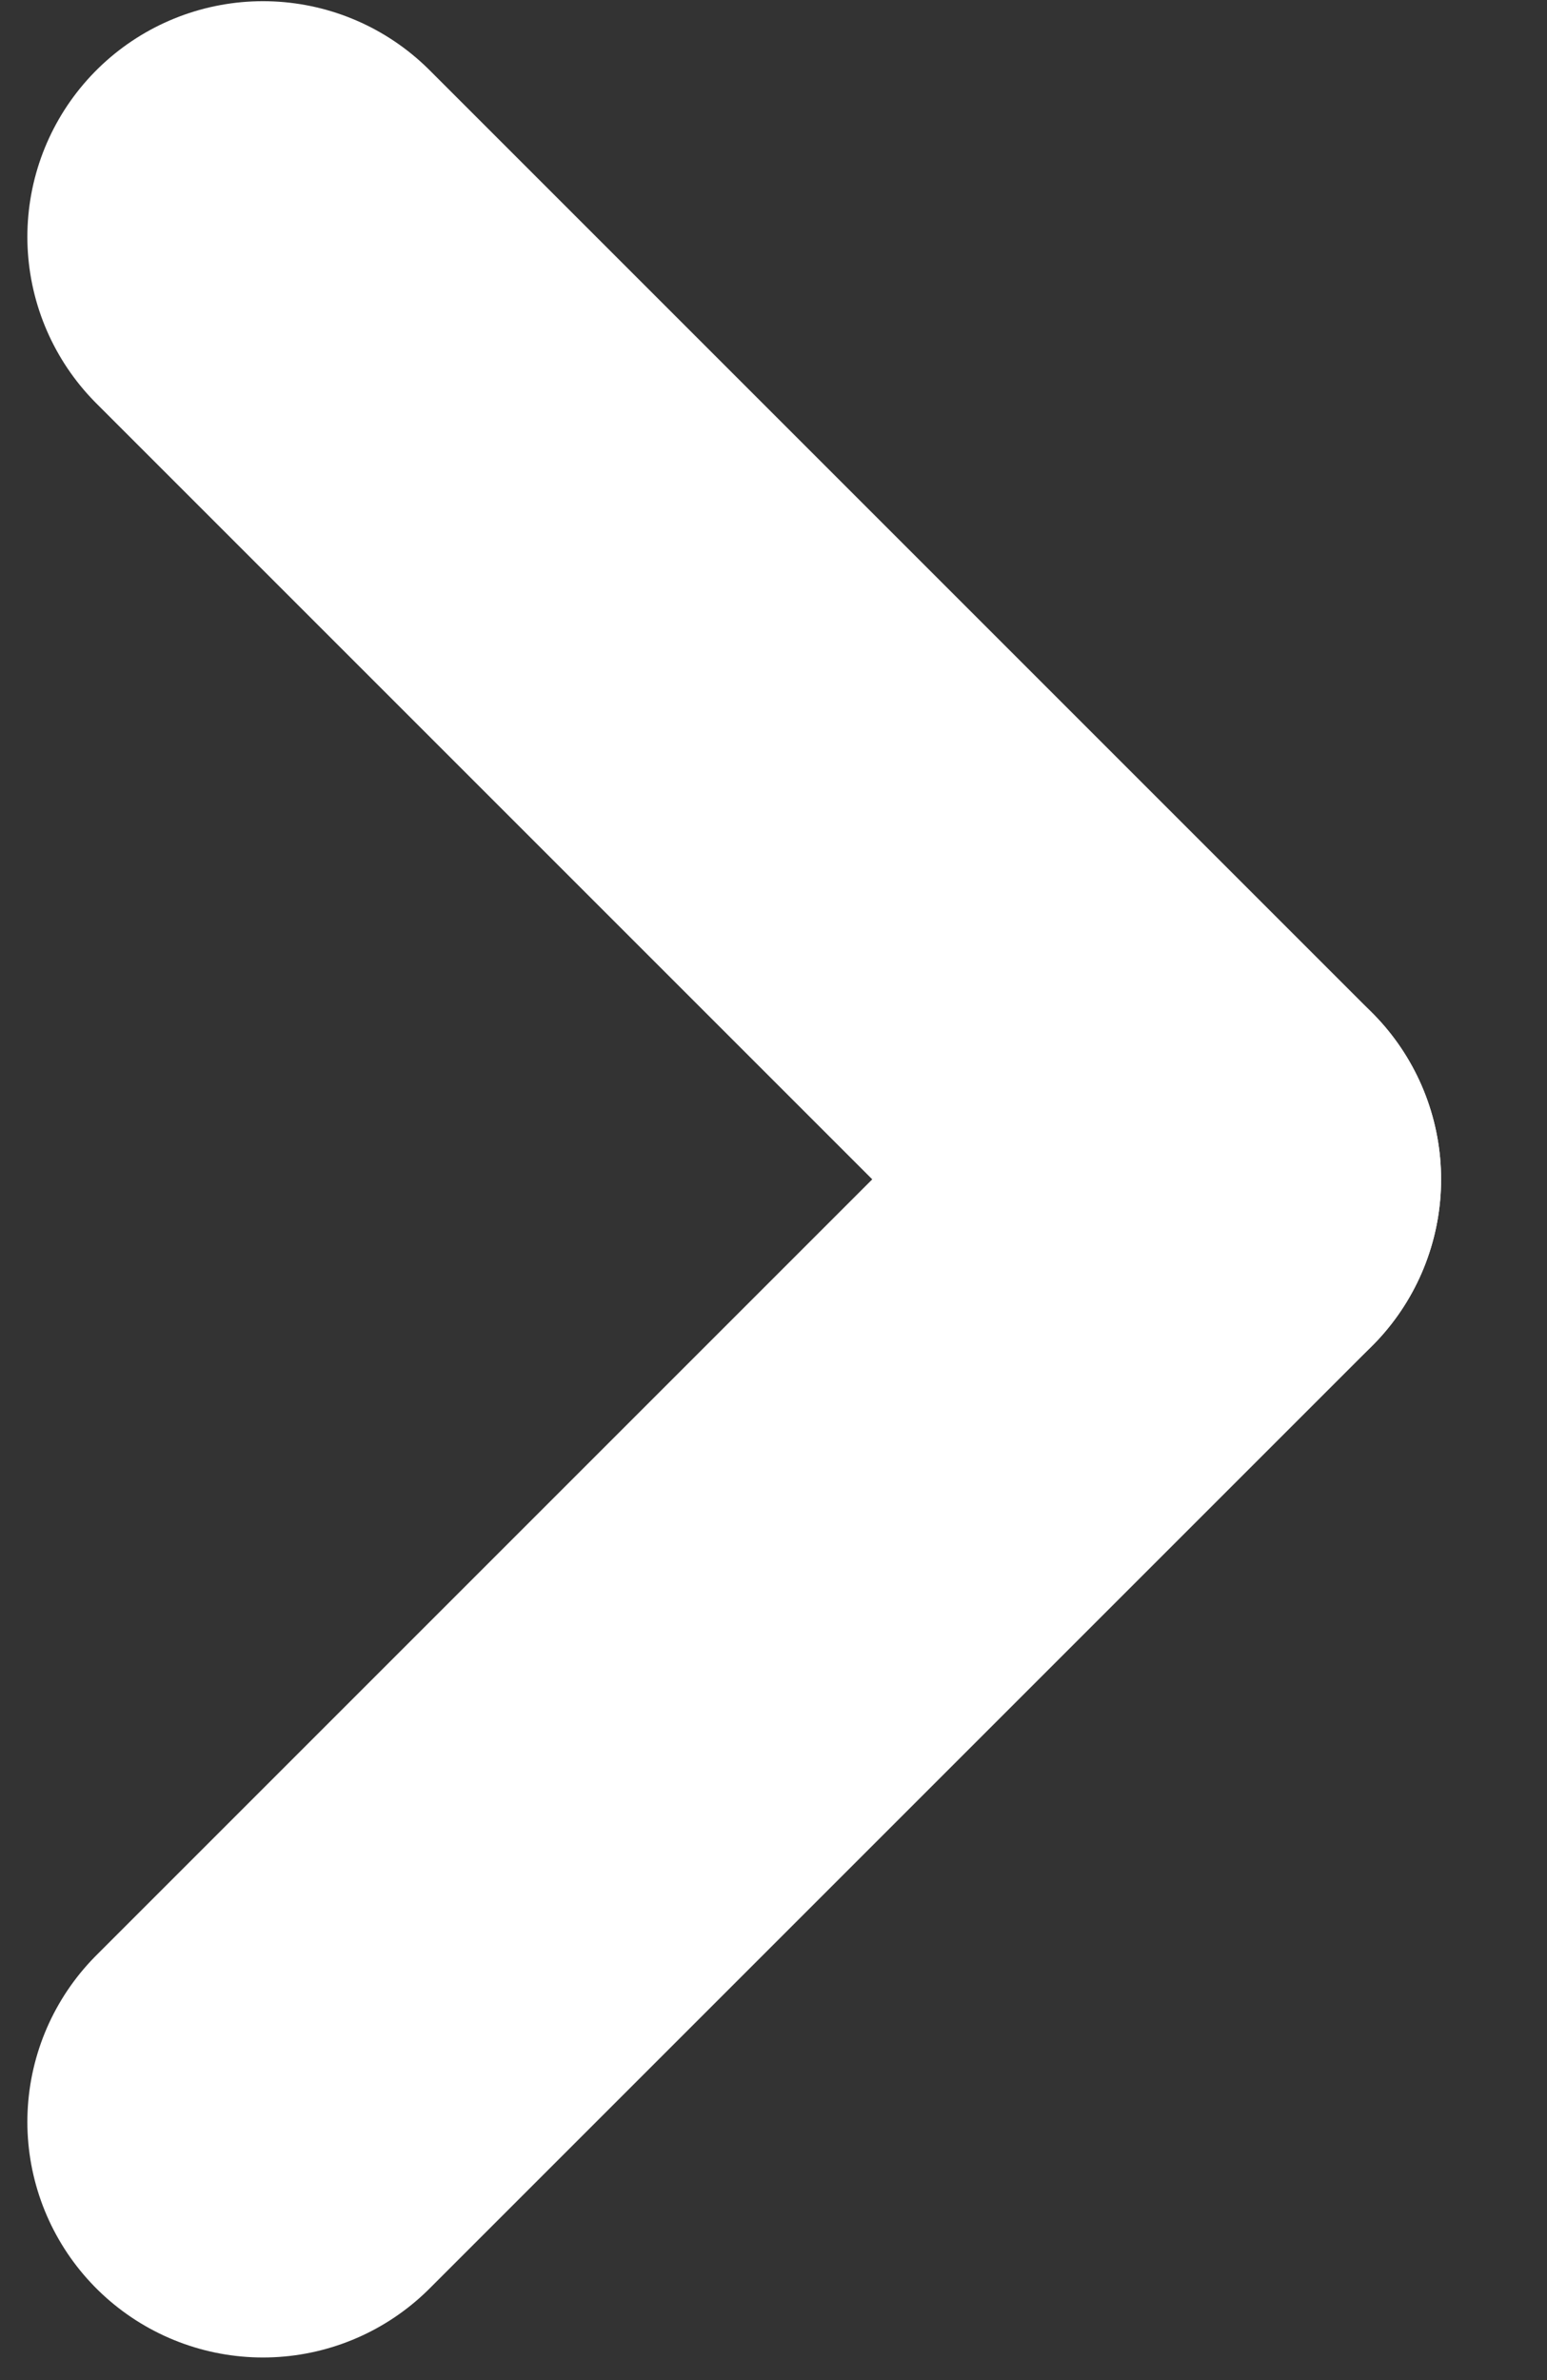
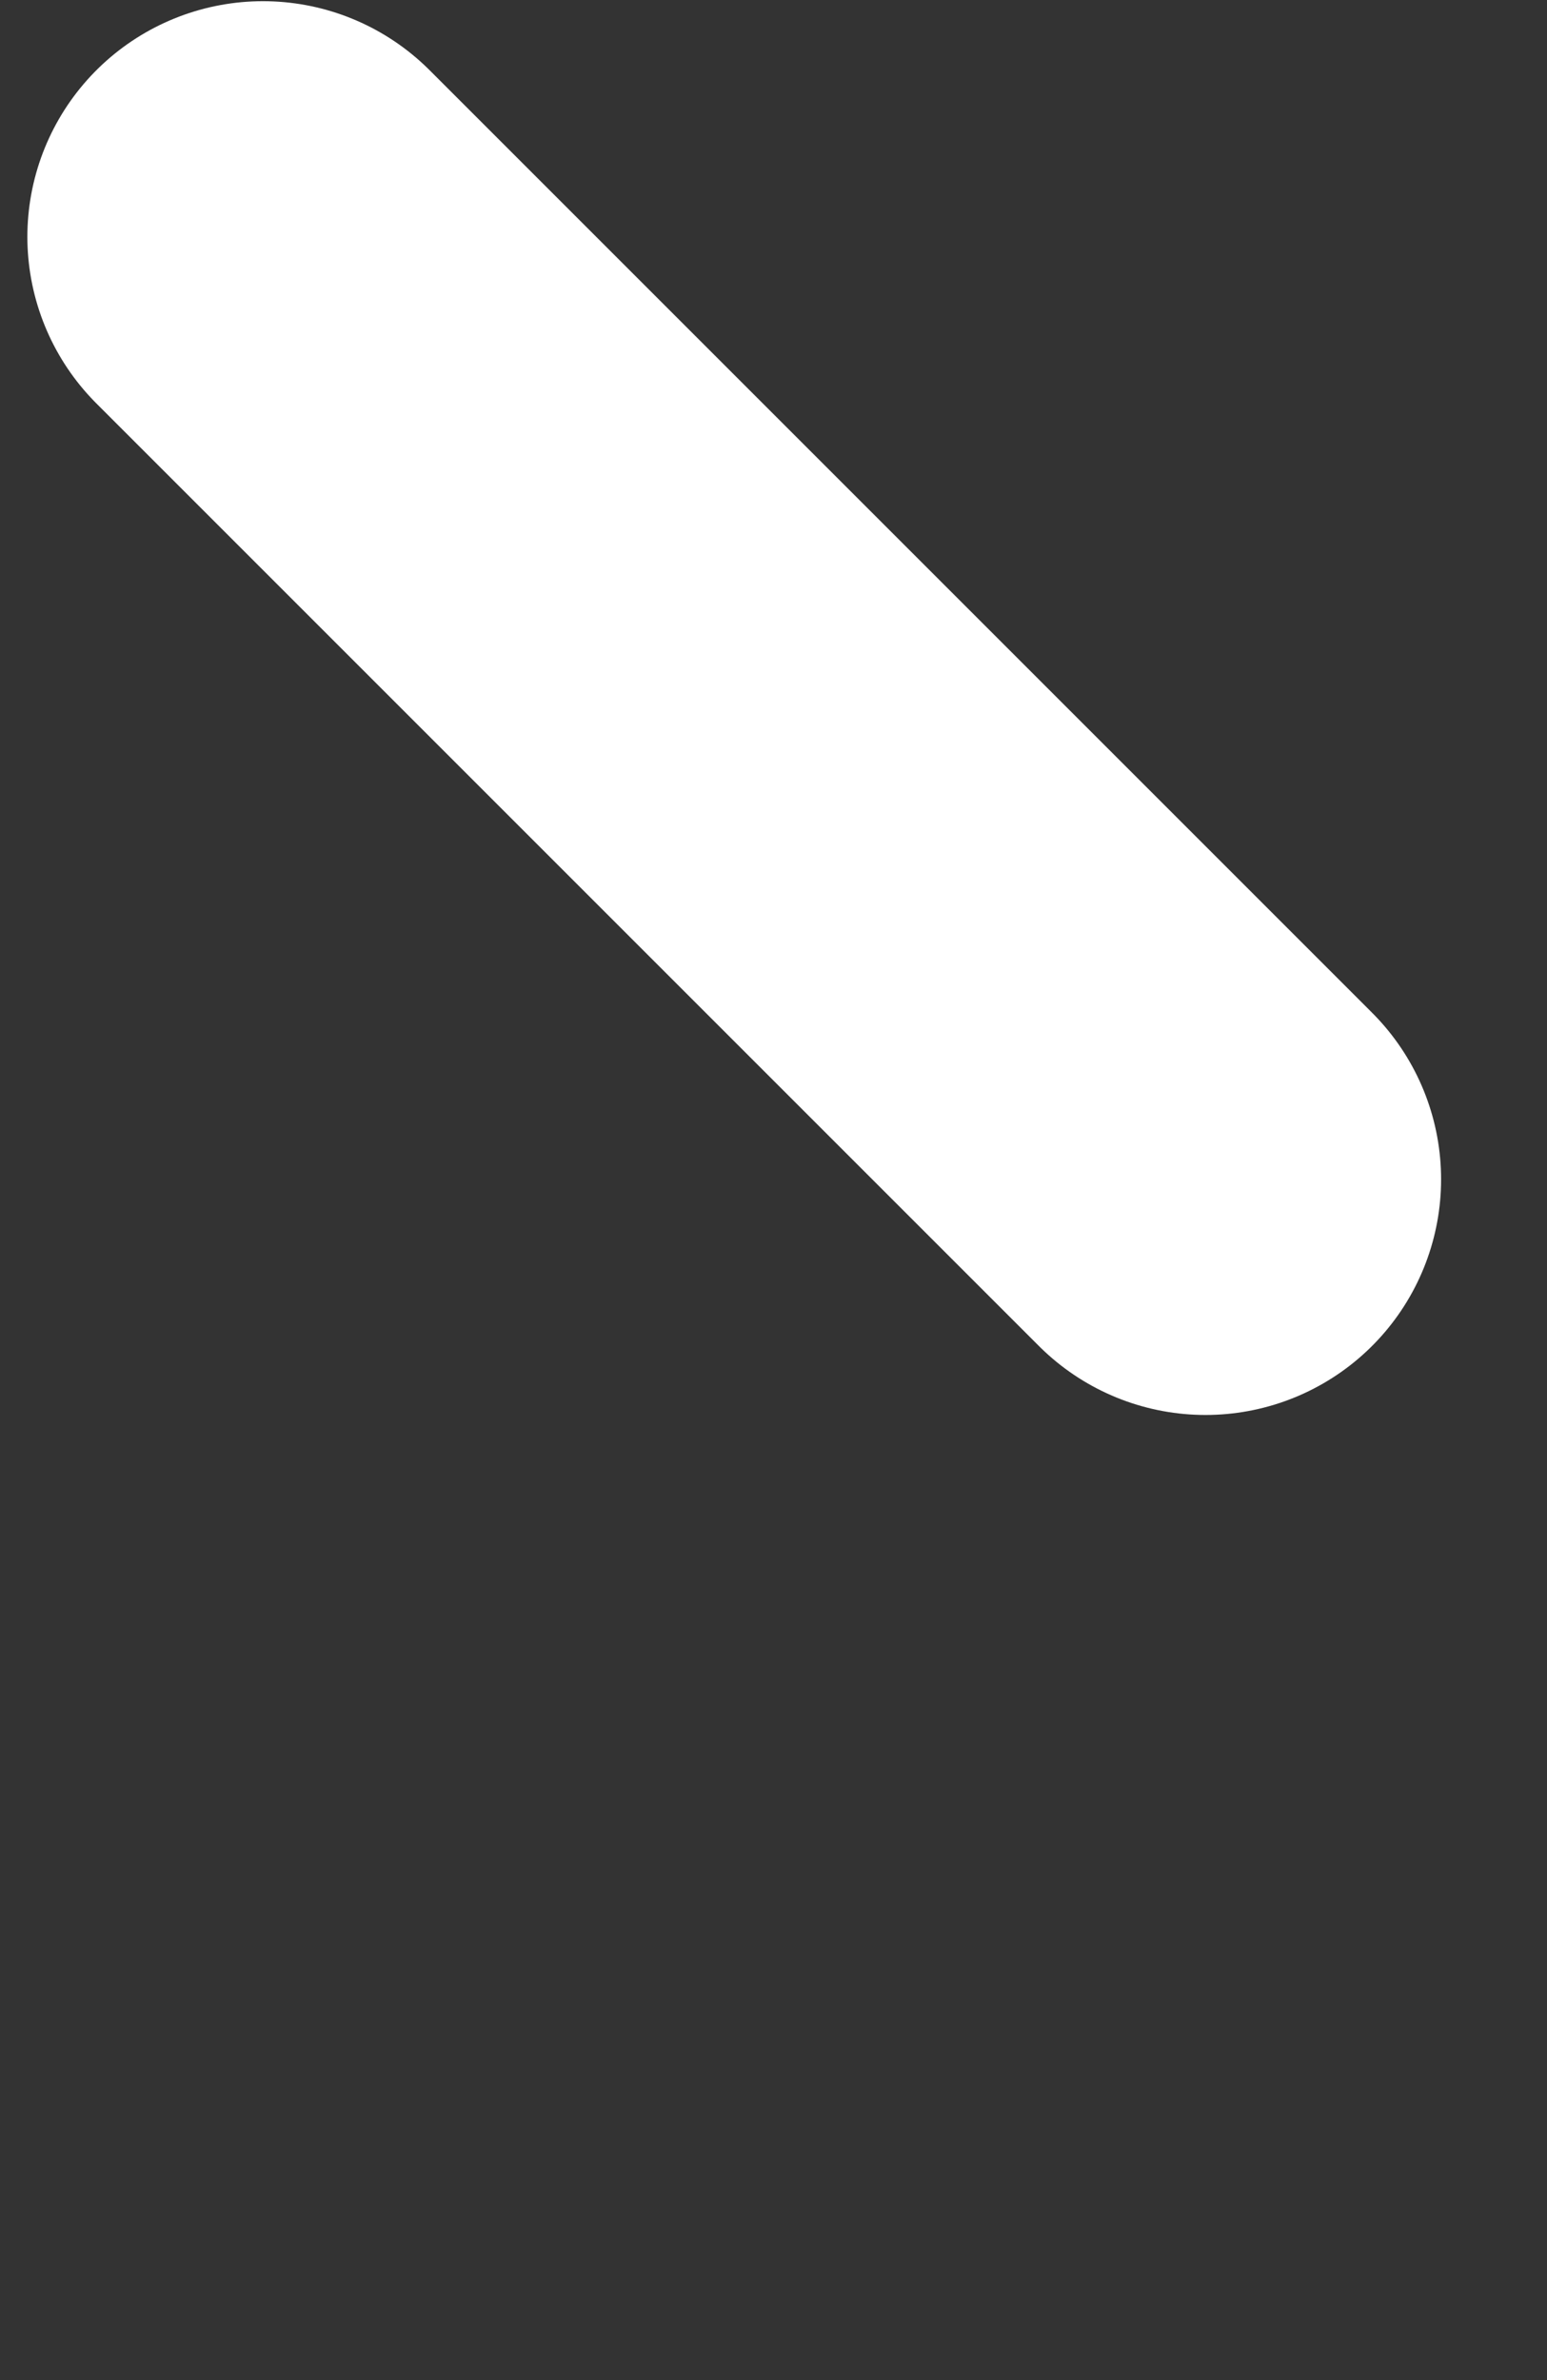
<svg xmlns="http://www.w3.org/2000/svg" width="13" height="20" viewBox="0 0 13 20" fill="none">
  <rect x="0" y="0" width="13" height="20" fill="#333333" stroke="none" />
  <path d="M10.13 9.91L2.21 1.99" stroke="white" stroke-width="3.96" stroke-linecap="round" />
-   <path d="M2.21 17.83L10.13 9.91" stroke="white" stroke-width="3.96" stroke-linecap="round" />
</svg>